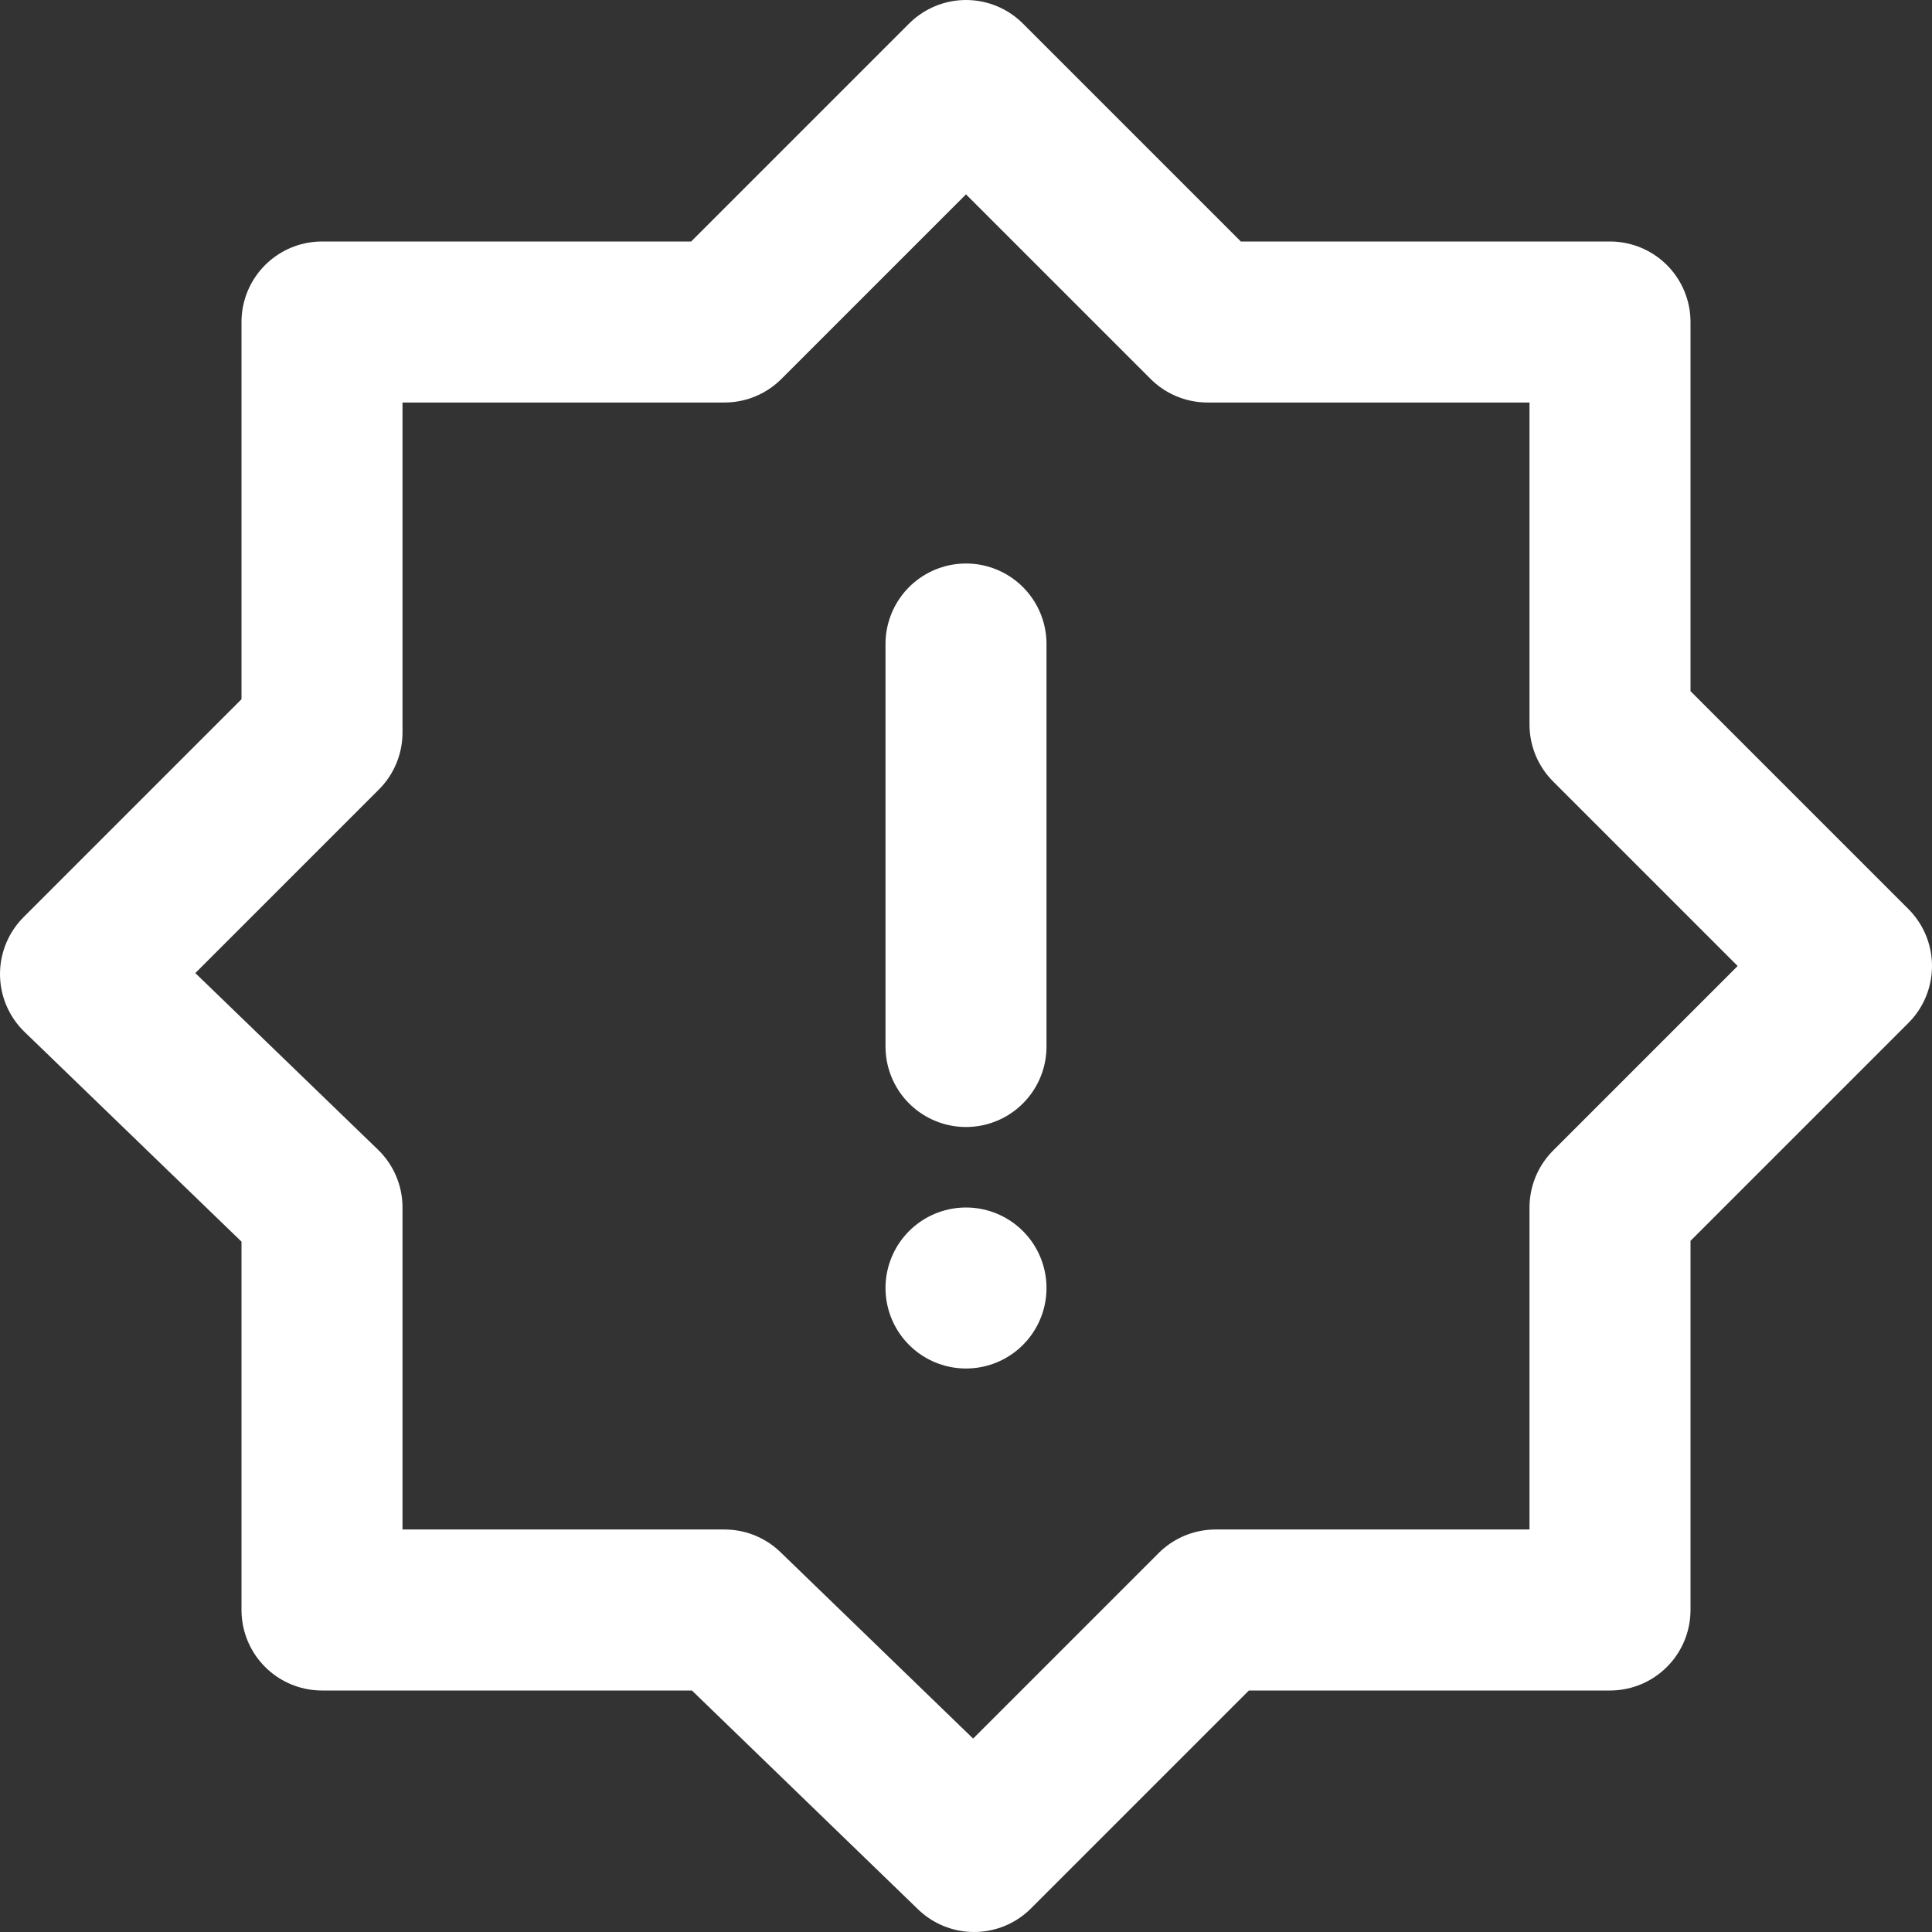
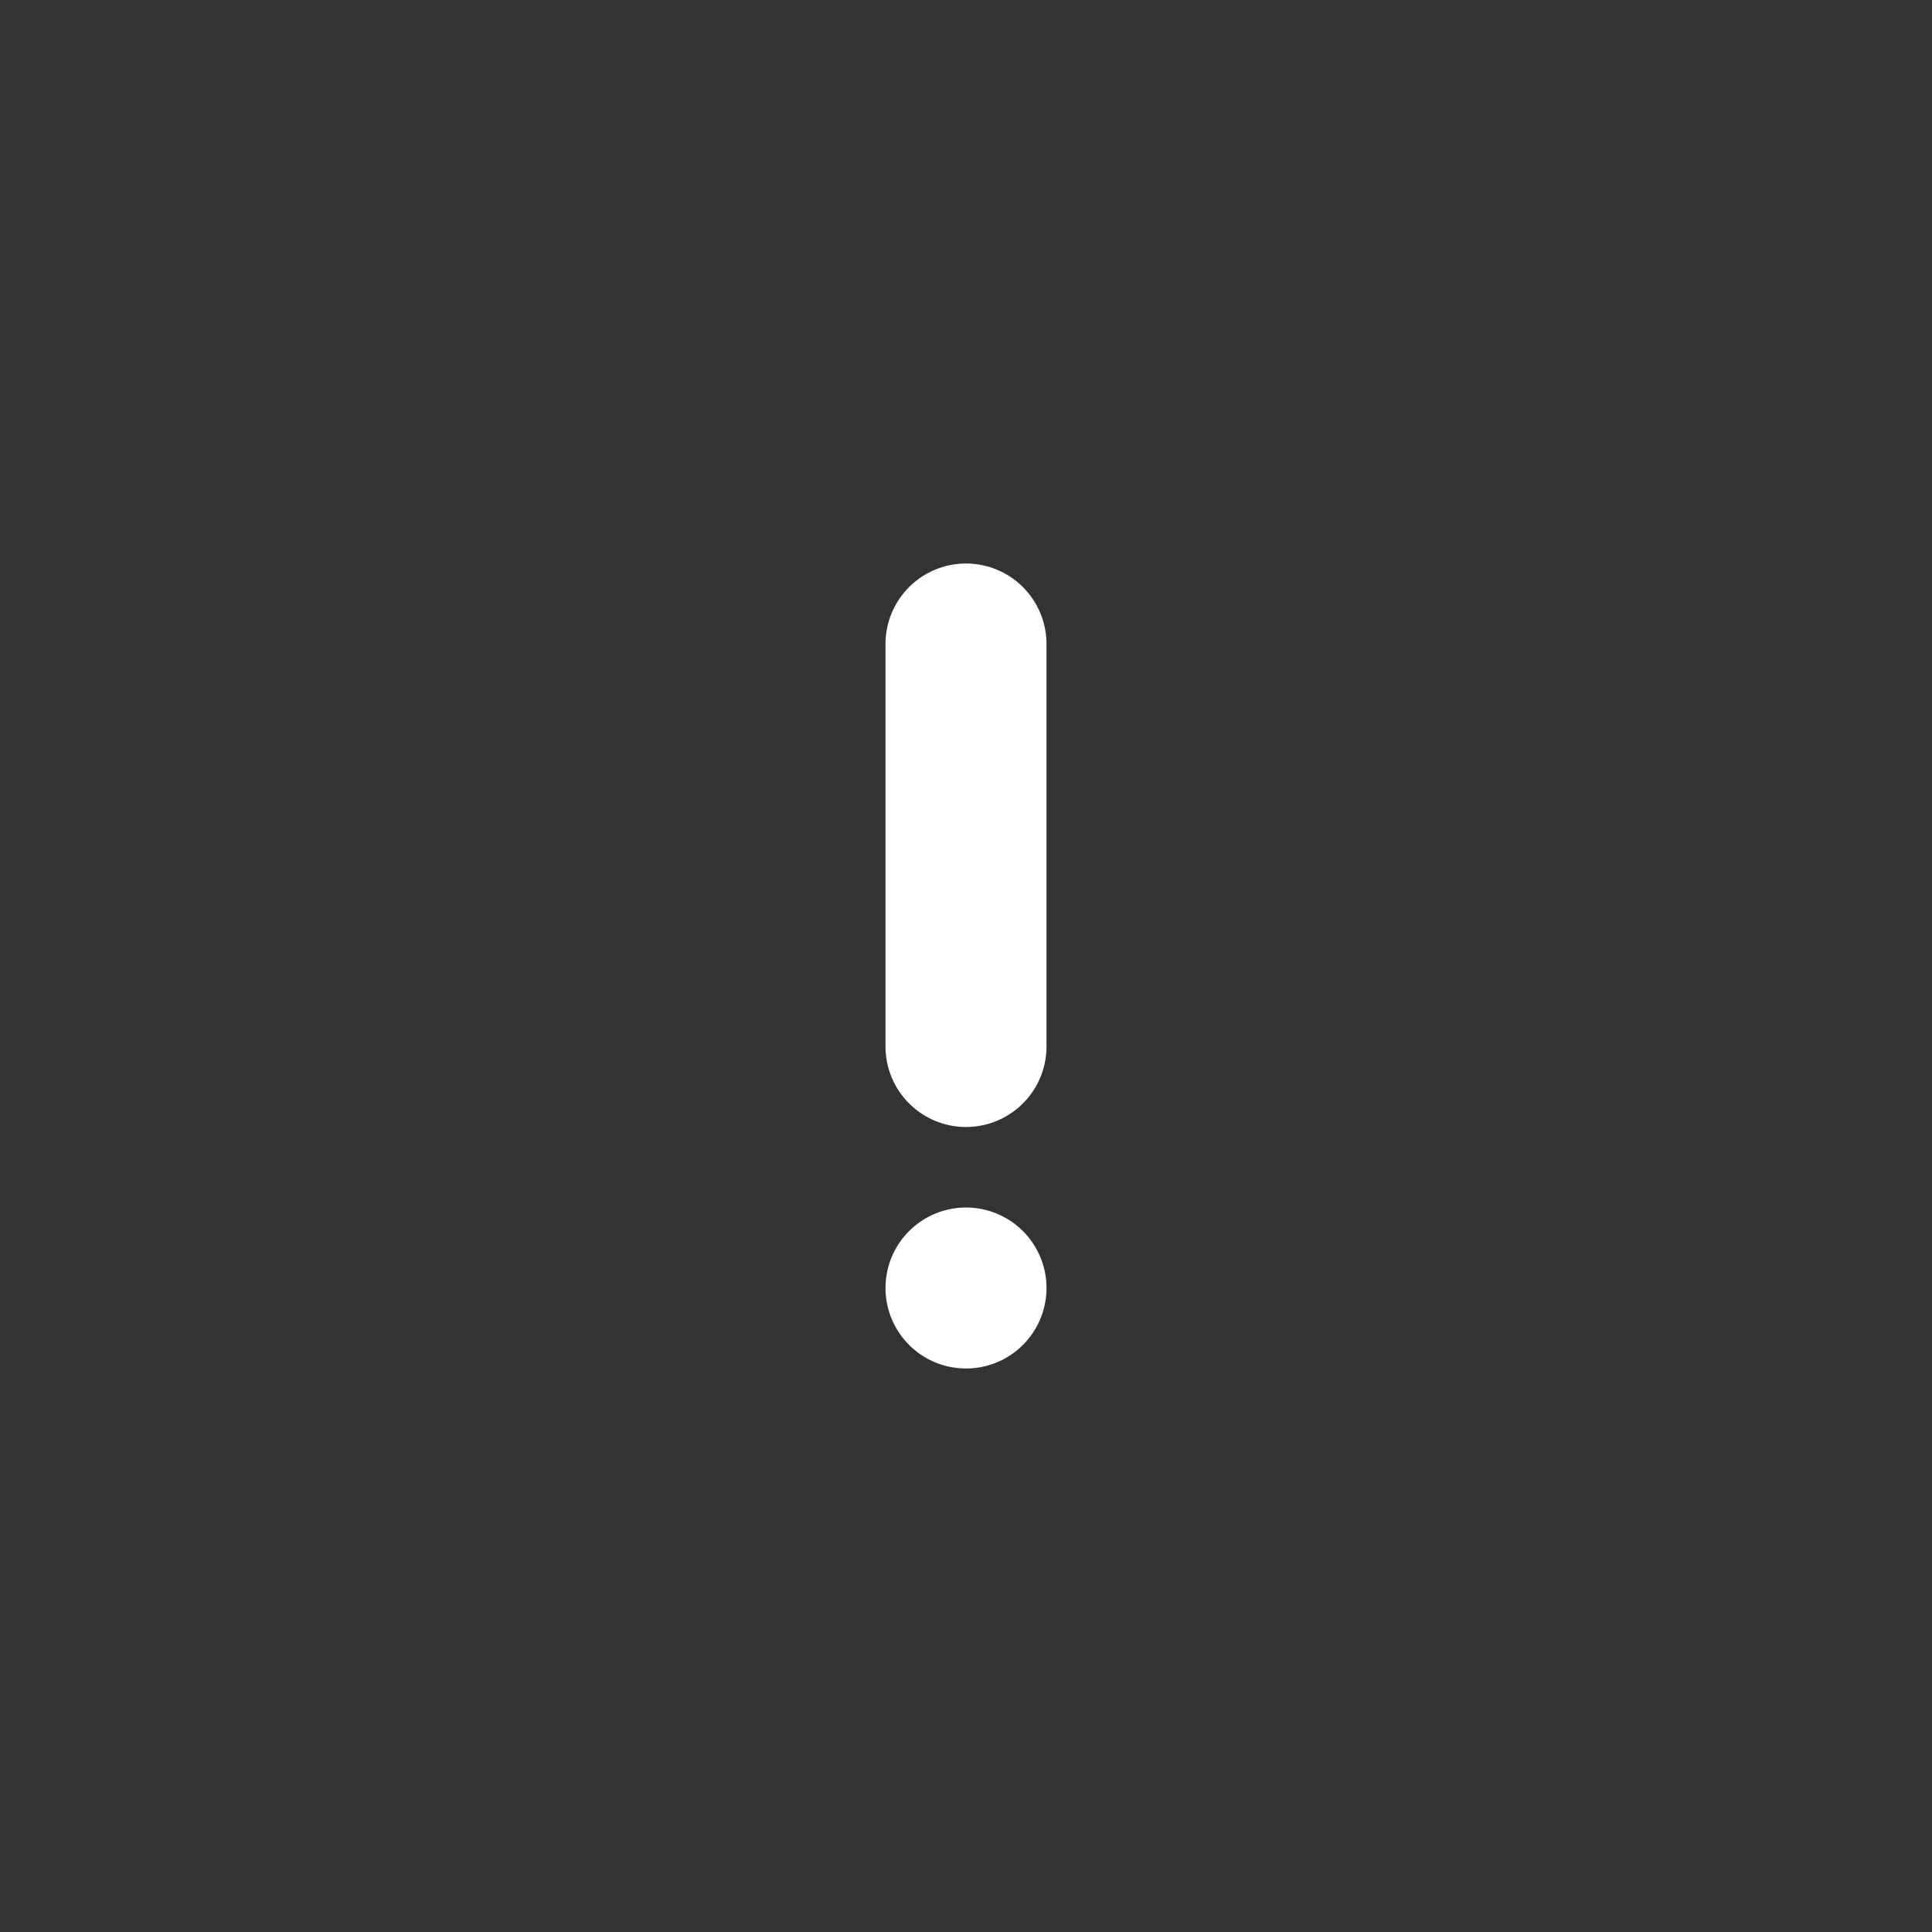
<svg xmlns="http://www.w3.org/2000/svg" id="Ebene_1" version="1.1" viewBox="0 0 24 24">
  <rect x="0" y="0" width="24" height="24" fill="#333333" stroke="none" />
  <defs>
    <style>
      .st0 {
        fill: none;
        stroke: #FFF;
        stroke-linecap: round;
        stroke-linejoin: round;
        stroke-width: 2px;
      }
    </style>
  </defs>
-   <polygon class="st0" points="20 15 23 12 20 9 20 4 15 4 12 1 9 4 4 4 4 9.1 1 12.1 4 15 4 20 9 20 12.1 23 15.1 20 20 20 20 15" />
  <line class="st0" x1="12" y1="8" x2="12" y2="13" />
  <line class="st0" x1="12" y1="16" x2="12" y2="16" />
</svg>